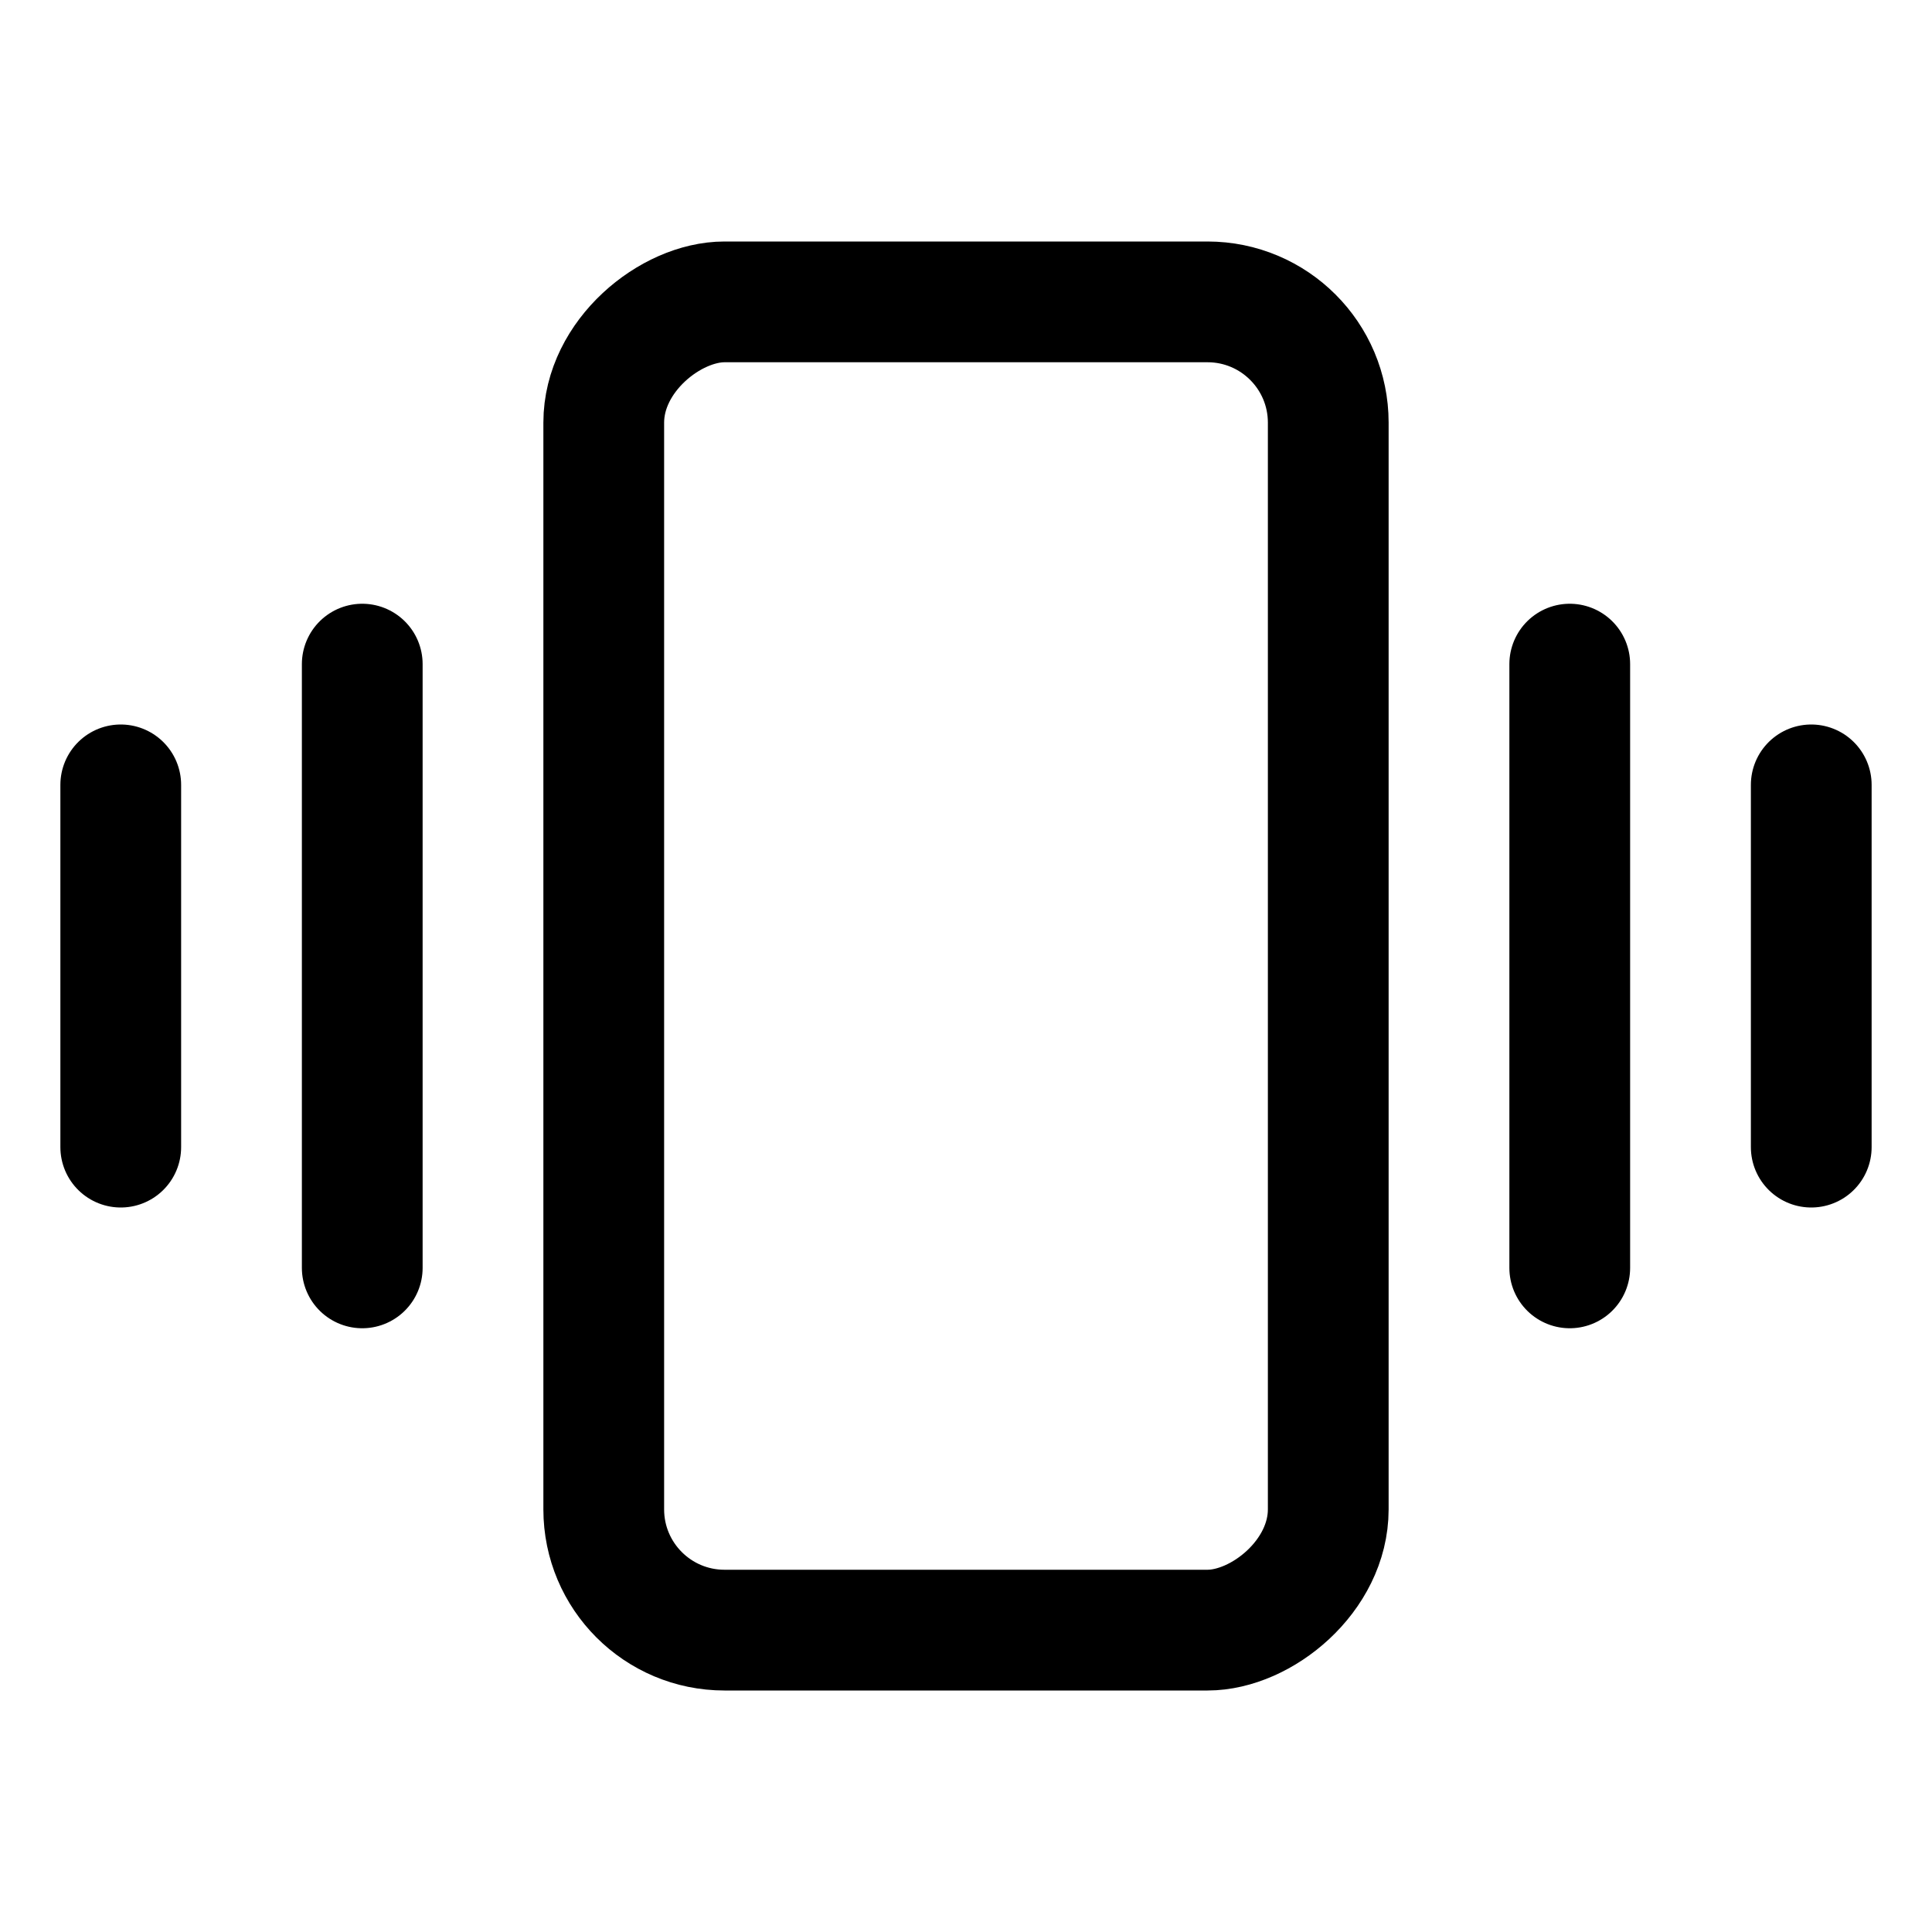
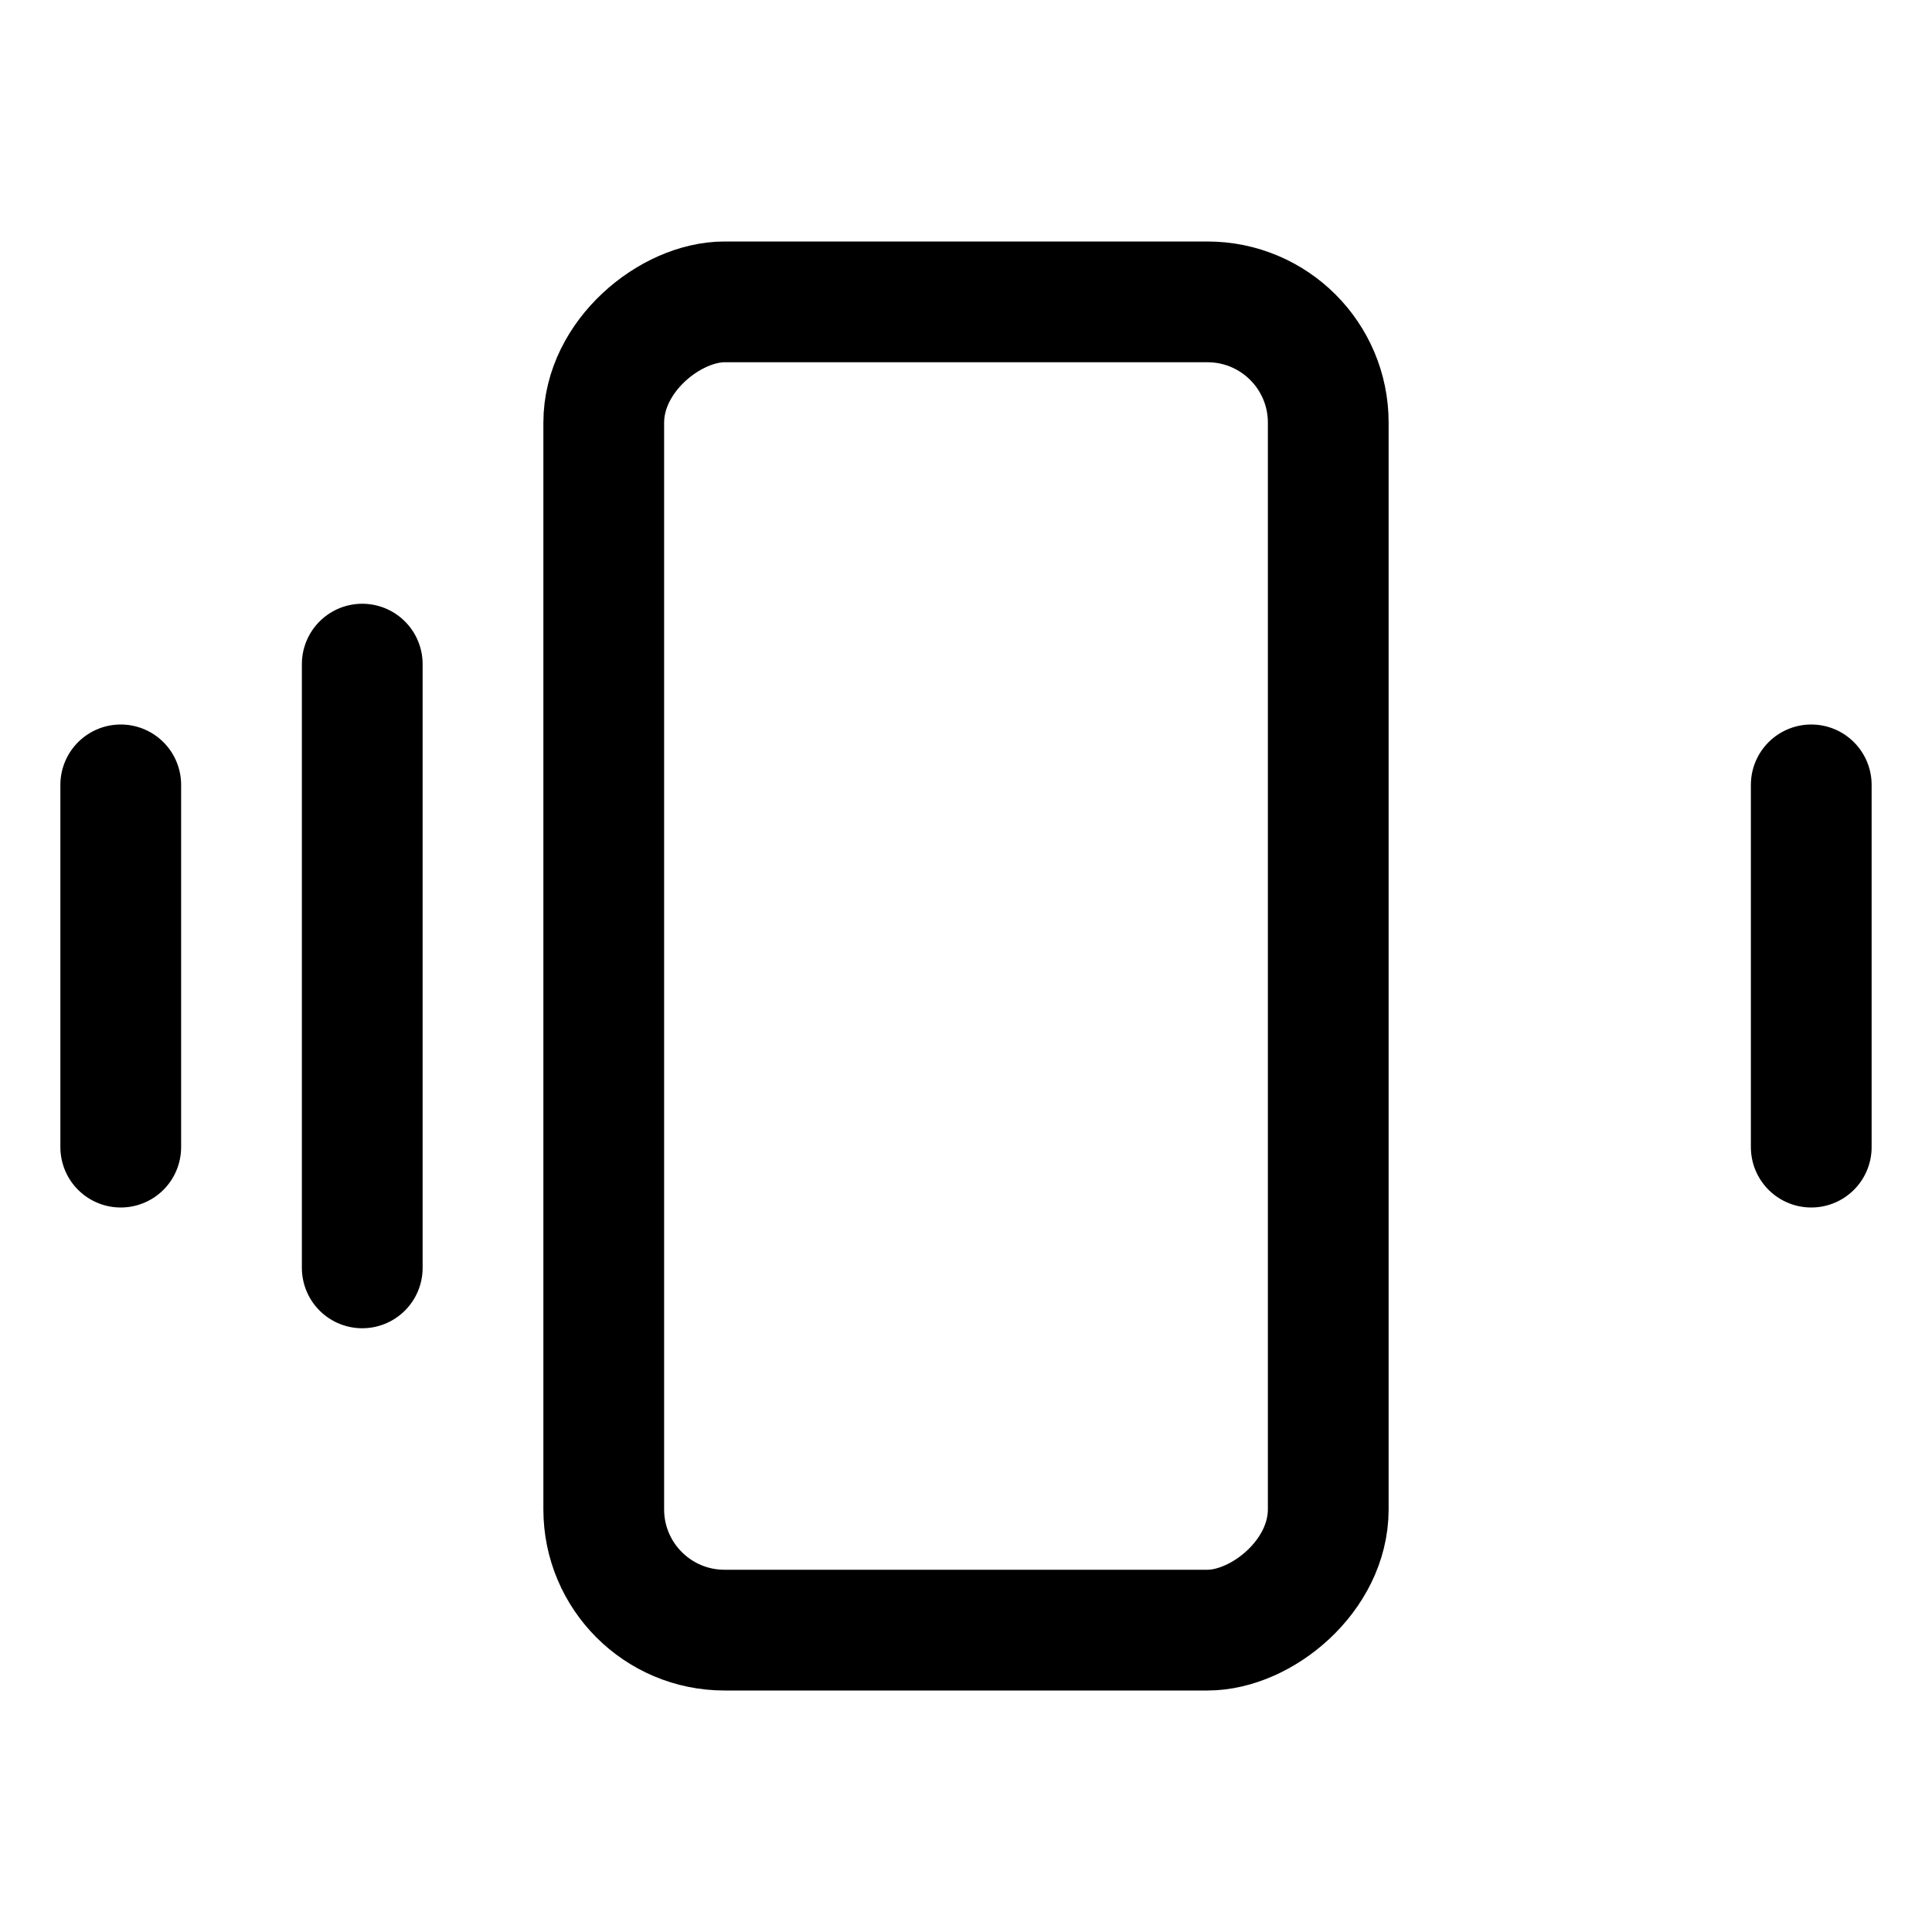
<svg xmlns="http://www.w3.org/2000/svg" viewBox="0 0 256 256">
  <rect width="256" height="256" fill="none" />
  <rect x="40" y="80" width="176" height="96" rx="16" transform="translate(256) rotate(90)" fill="none" stroke="#000" stroke-linecap="round" stroke-linejoin="round" stroke-width="16" />
-   <line x1="208" y1="88" x2="208" y2="168" fill="none" stroke="#000" stroke-linecap="round" stroke-linejoin="round" stroke-width="16" />
  <line x1="240" y1="104" x2="240" y2="152" fill="none" stroke="#000" stroke-linecap="round" stroke-linejoin="round" stroke-width="16" />
  <line x1="48" y1="88" x2="48" y2="168" fill="none" stroke="#000" stroke-linecap="round" stroke-linejoin="round" stroke-width="16" />
  <line x1="16" y1="104" x2="16" y2="152" fill="none" stroke="#000" stroke-linecap="round" stroke-linejoin="round" stroke-width="16" />
</svg>